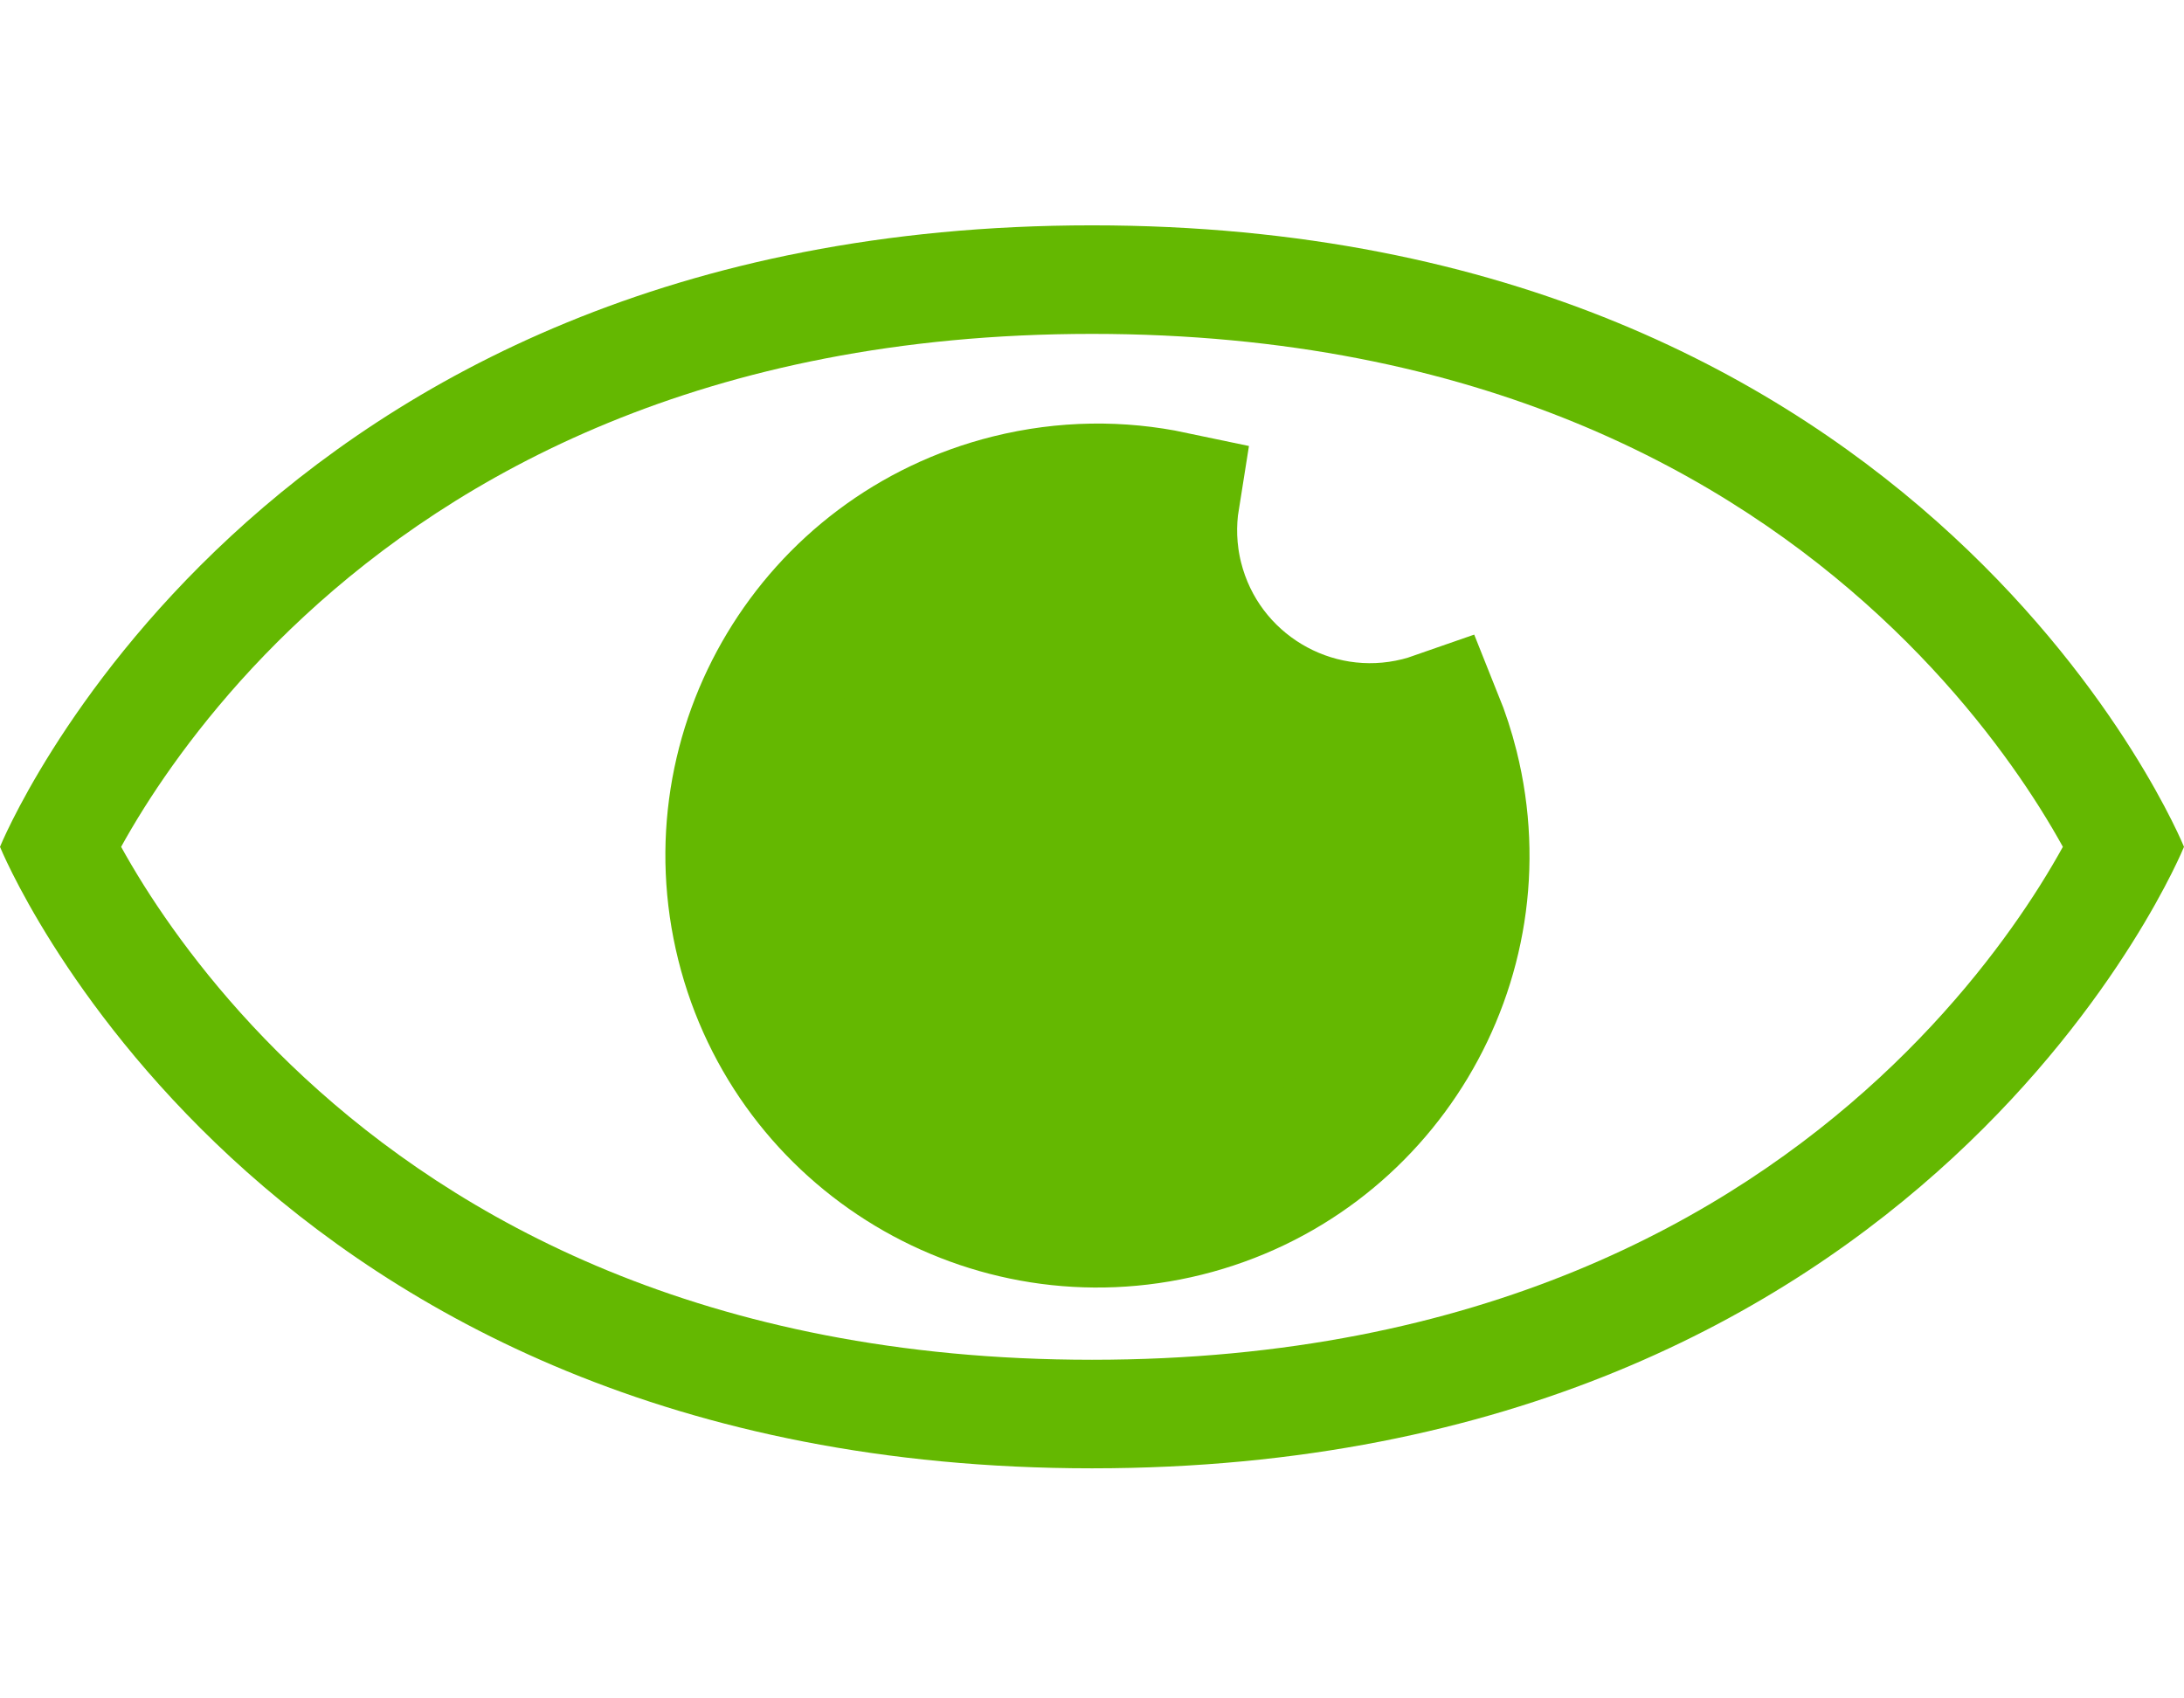
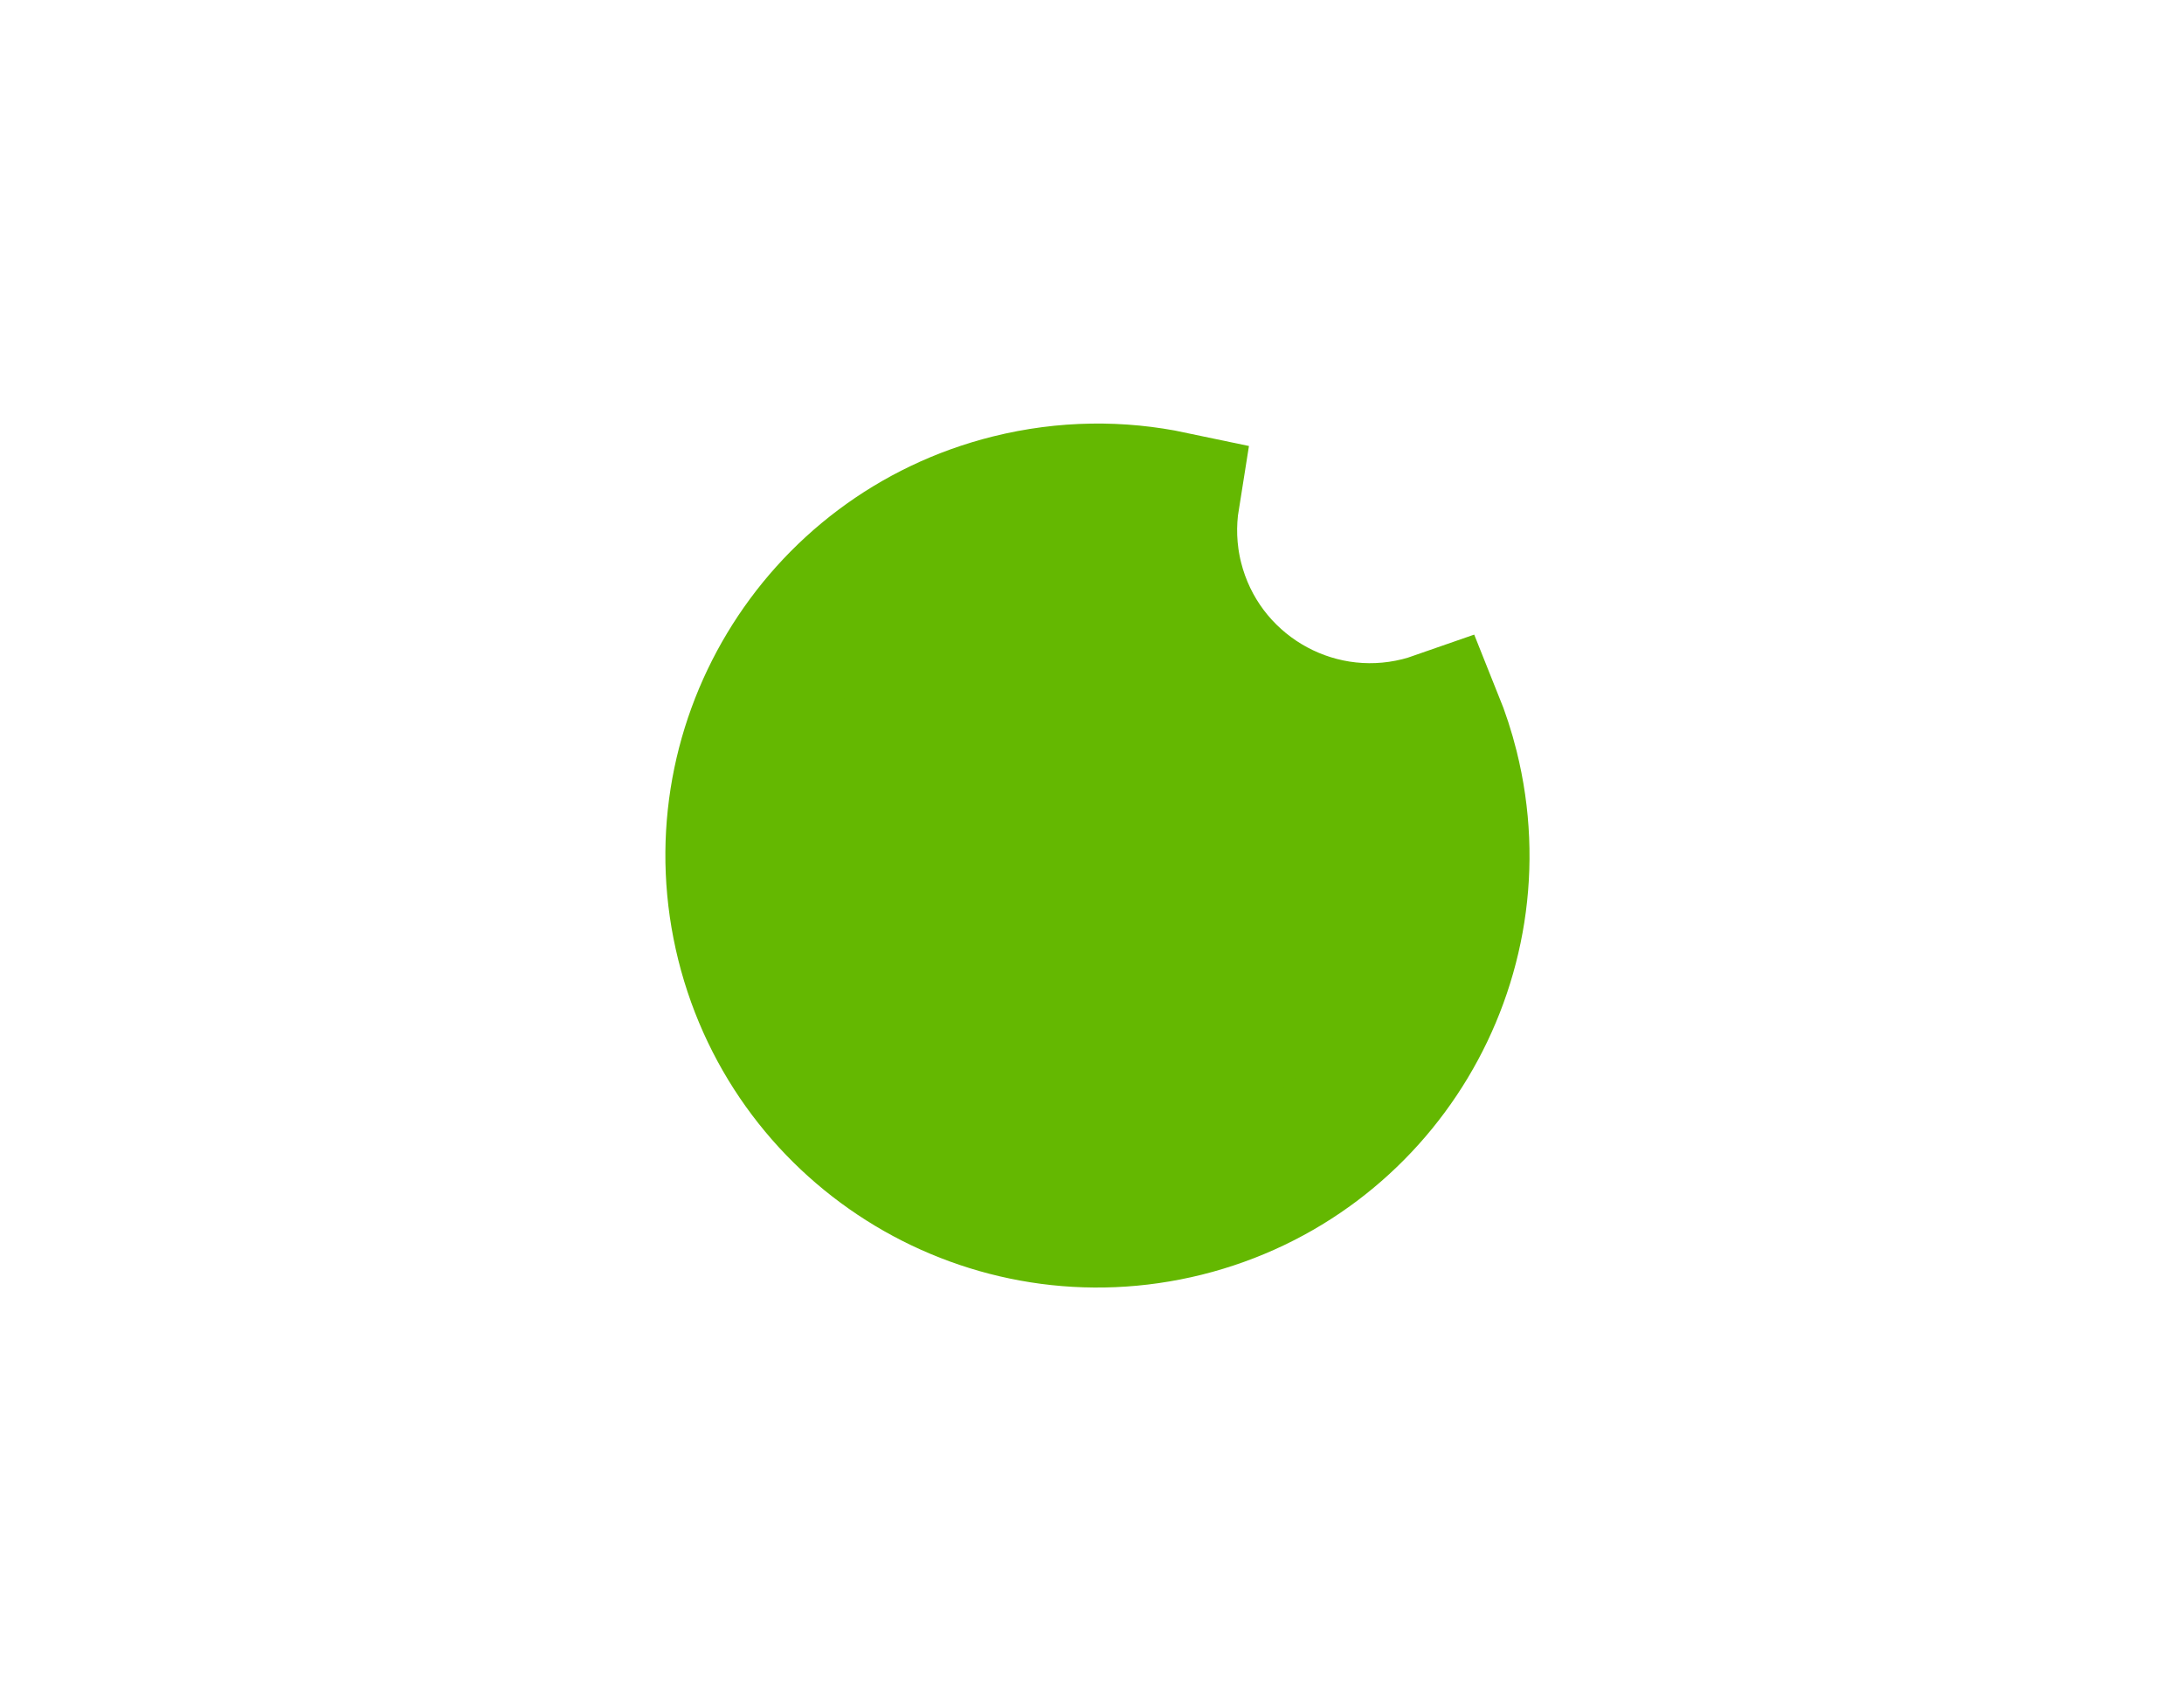
<svg xmlns="http://www.w3.org/2000/svg" width="72" height="56" viewBox="0 0 72 56" fill="none">
-   <path fill-rule="evenodd" clip-rule="evenodd" d="M72 27.922C72 27.922 63.692 7.43 36 7.43C8.308 7.43 0 27.922 0 27.922C0 27.922 8.308 48.414 36 48.414C63.692 48.414 72 27.922 72 27.922ZM4.758 26.629C4.452 27.115 4.198 27.551 3.993 27.922C4.198 28.293 4.452 28.729 4.758 29.215C5.836 30.923 7.547 33.23 10.046 35.541C14.987 40.112 23.139 44.835 36 44.835C48.861 44.835 57.013 40.112 61.954 35.541C64.453 33.23 66.164 30.923 67.242 29.215C67.548 28.729 67.802 28.293 68.007 27.922C67.802 27.551 67.548 27.115 67.242 26.629C66.164 24.921 64.453 22.614 61.954 20.303C57.013 15.732 48.861 11.009 36 11.009C23.139 11.009 14.987 15.732 10.046 20.303C7.547 22.614 5.836 24.921 4.758 26.629Z" fill="#64B801" />
  <path d="M47.853 25.298C49.461 31.745 45.538 38.275 39.091 39.883C32.644 41.49 26.114 37.566 24.506 31.119C22.899 24.672 26.823 18.143 33.27 16.536C35.1 16.08 36.932 16.07 38.658 16.434C38.521 17.288 38.547 18.184 38.769 19.076C39.651 22.61 43.231 24.761 46.766 23.88C46.961 23.831 47.151 23.773 47.337 23.708C47.542 24.218 47.716 24.748 47.853 25.298Z" fill="#64B801" stroke="#64B801" stroke-width="4.421" />
</svg>